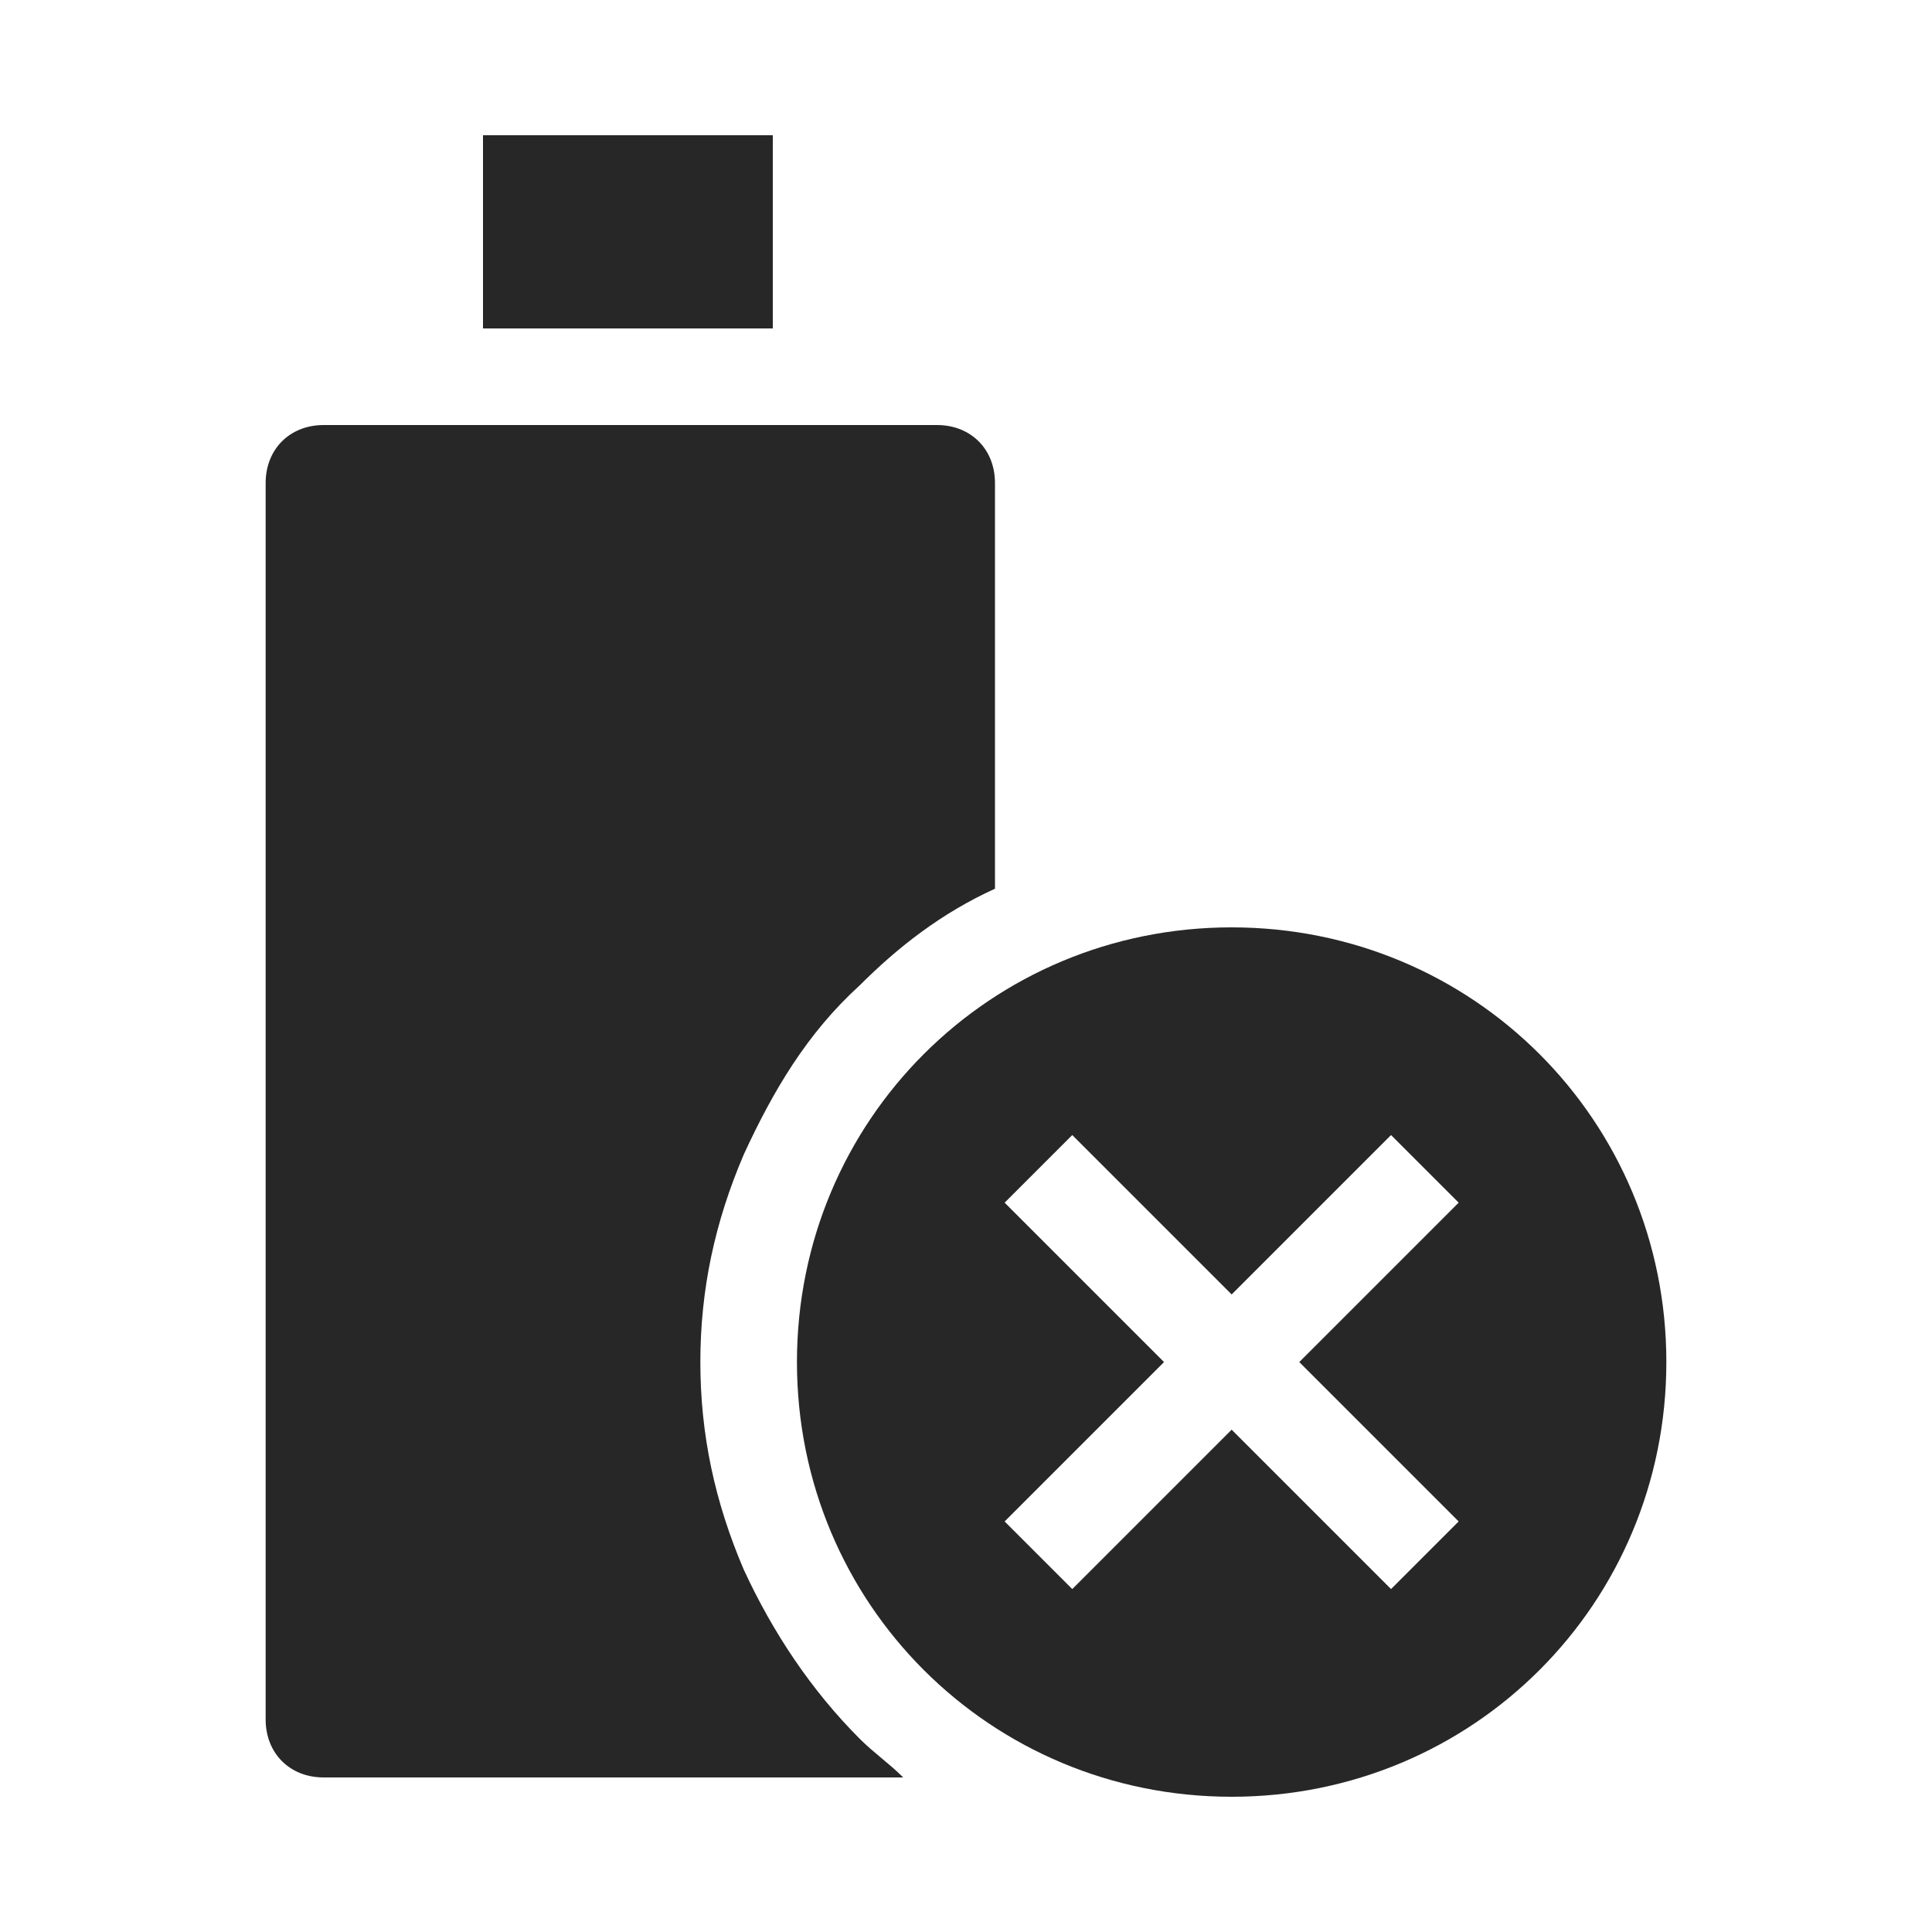
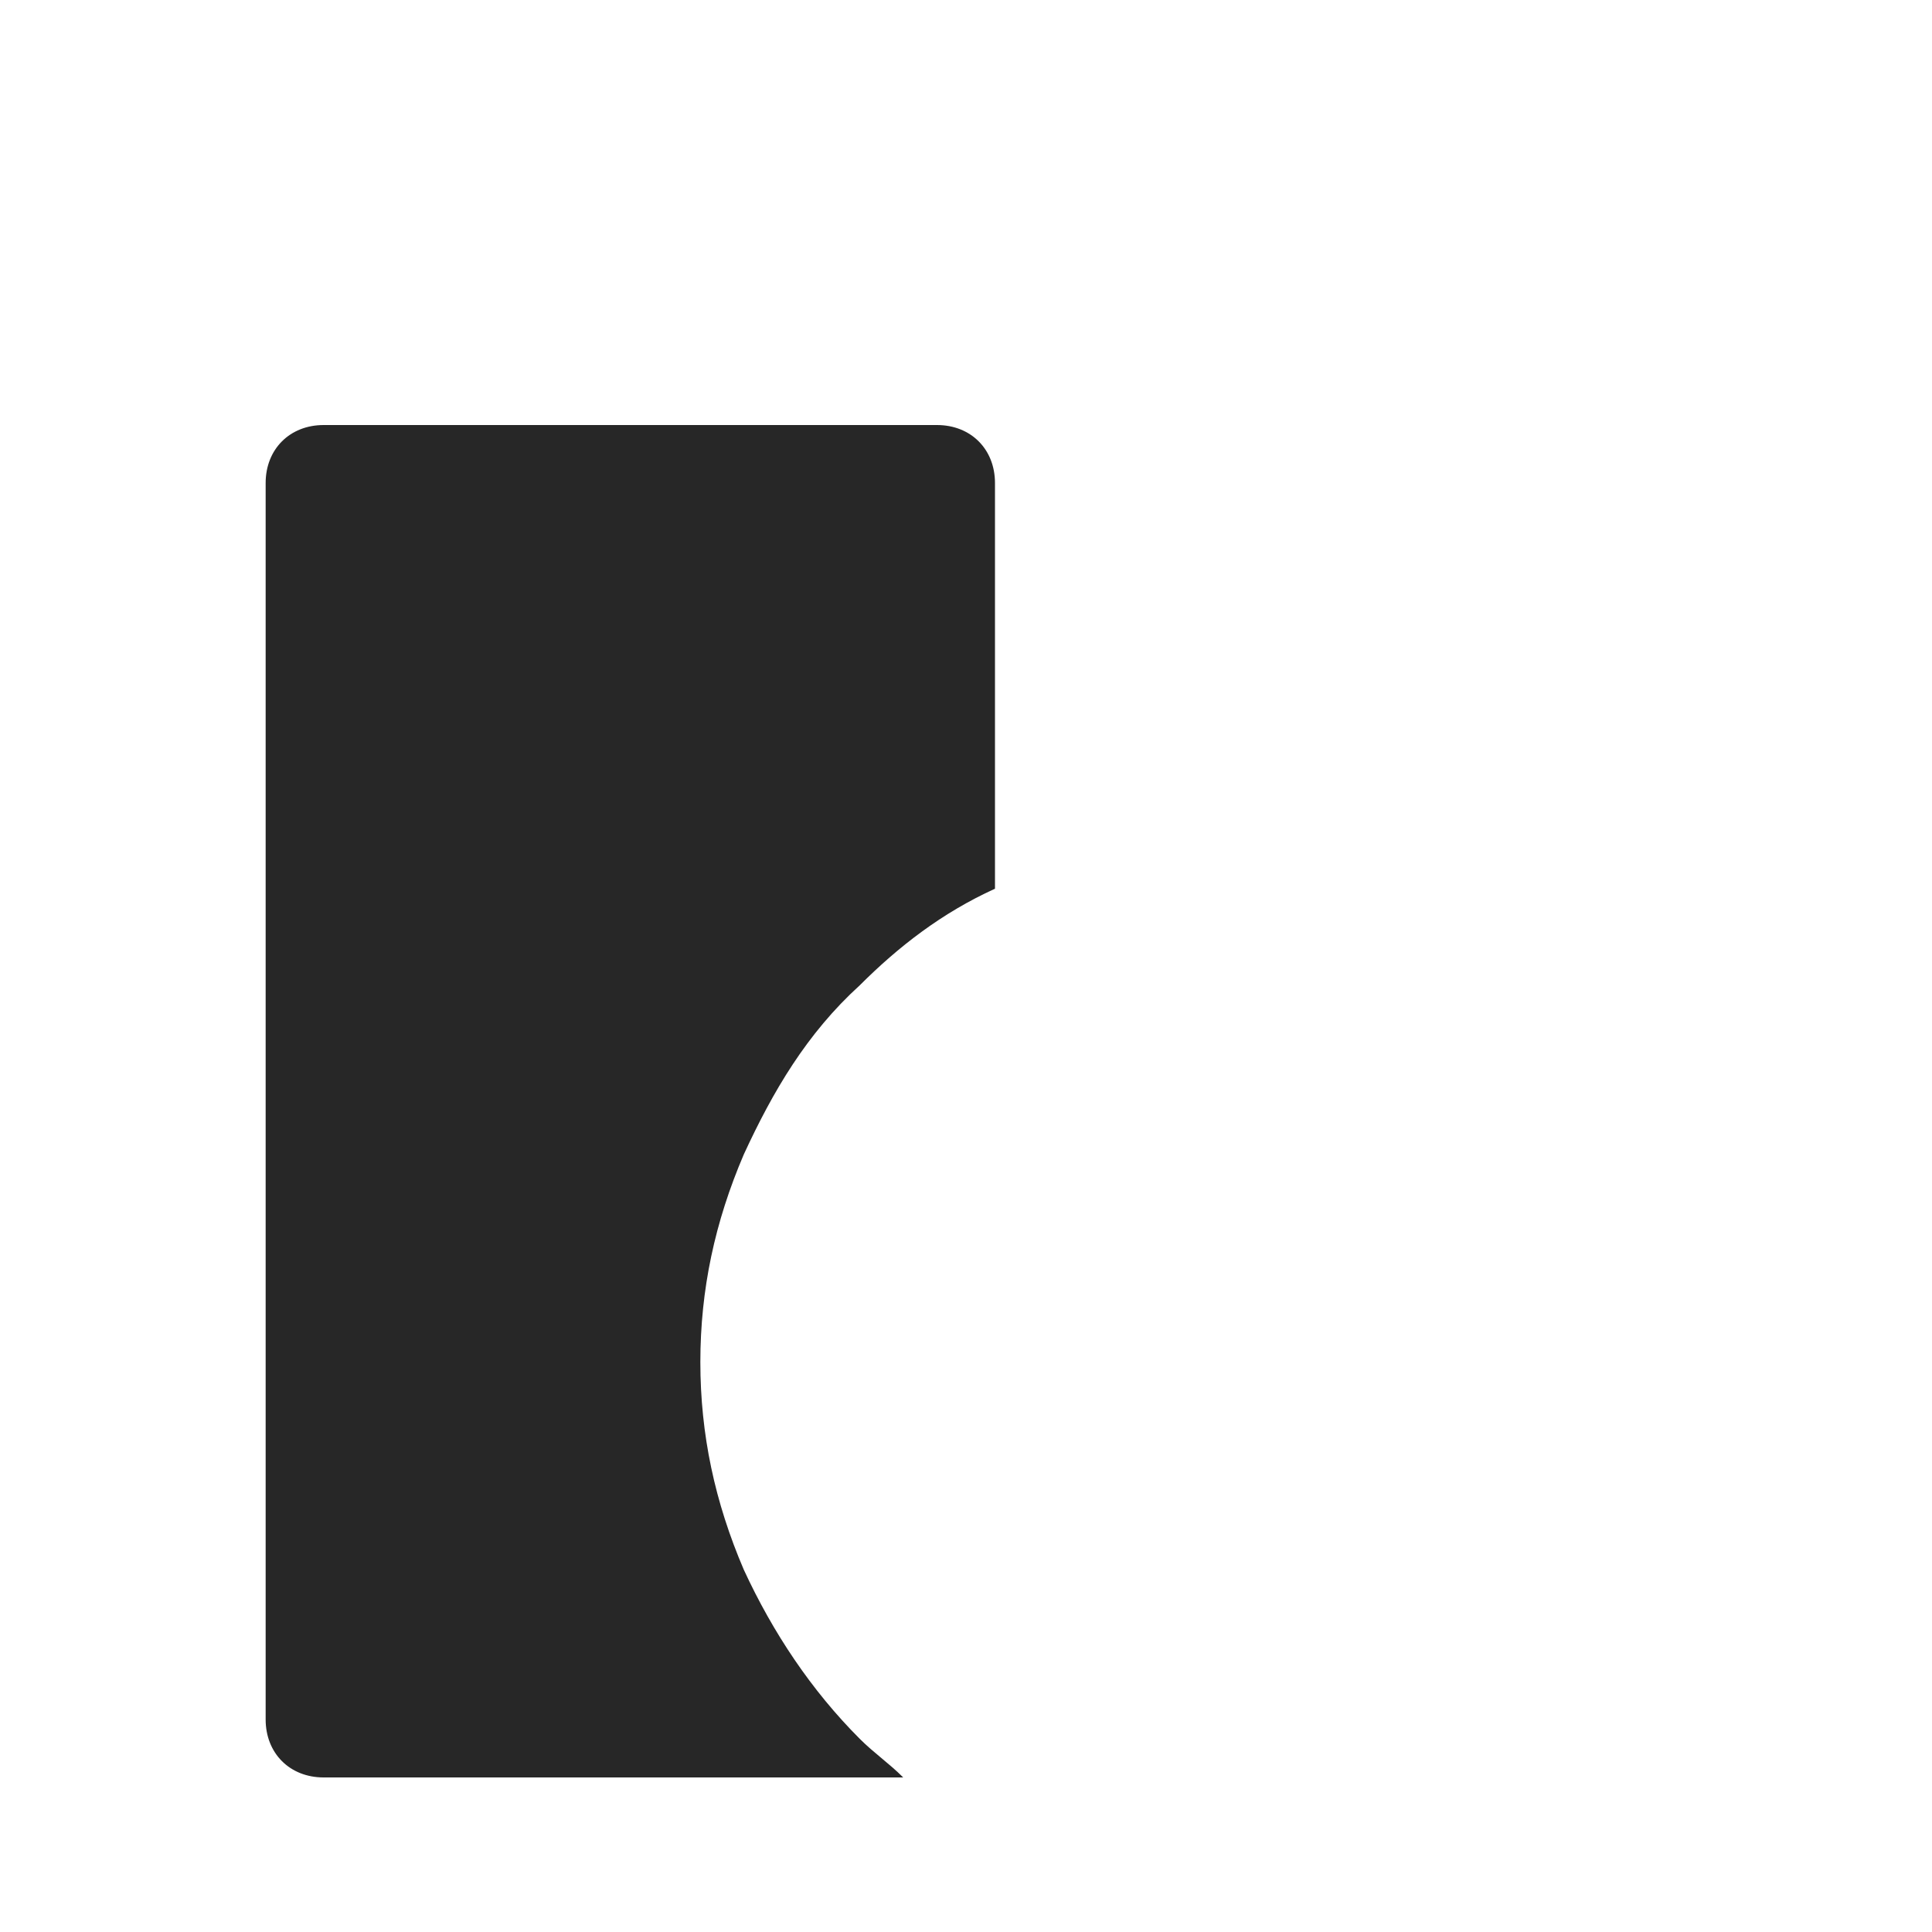
<svg xmlns="http://www.w3.org/2000/svg" id="Layer_1" width="40" height="40" version="1.1" viewBox="0 0 40 40">
  <defs>
    <style>
      .st0 {
        fill: #272727;
      }
    </style>
  </defs>
-   <rect class="st0" x="10" y="2.8" width="6" height="4" />
  <path class="st0" d="M15.4,32.5c-.6-1.4-.9-2.8-.9-4.3s.3-2.9.9-4.3c.6-1.3,1.3-2.5,2.4-3.5.8-.8,1.7-1.5,2.8-2v-8.4c0-.7-.5-1.2-1.2-1.2H6.7c-.7,0-1.2.5-1.2,1.2v25.6c0,.7.5,1.2,1.2,1.2h12c-.3-.3-.6-.5-.9-.8-1-1-1.8-2.2-2.4-3.5Z" />
-   <path class="st0" d="M25.5,19.2c-5,0-9,4-9,9s4,9,9,9,9-4,9-9-4-9-9-9ZM30.2,31.5l-1.4,1.4-3.3-3.3-3.3,3.3-1.4-1.4,3.3-3.3-3.3-3.3,1.4-1.4,3.3,3.3,3.3-3.3,1.4,1.4-3.3,3.3,3.3,3.3Z" />
</svg>